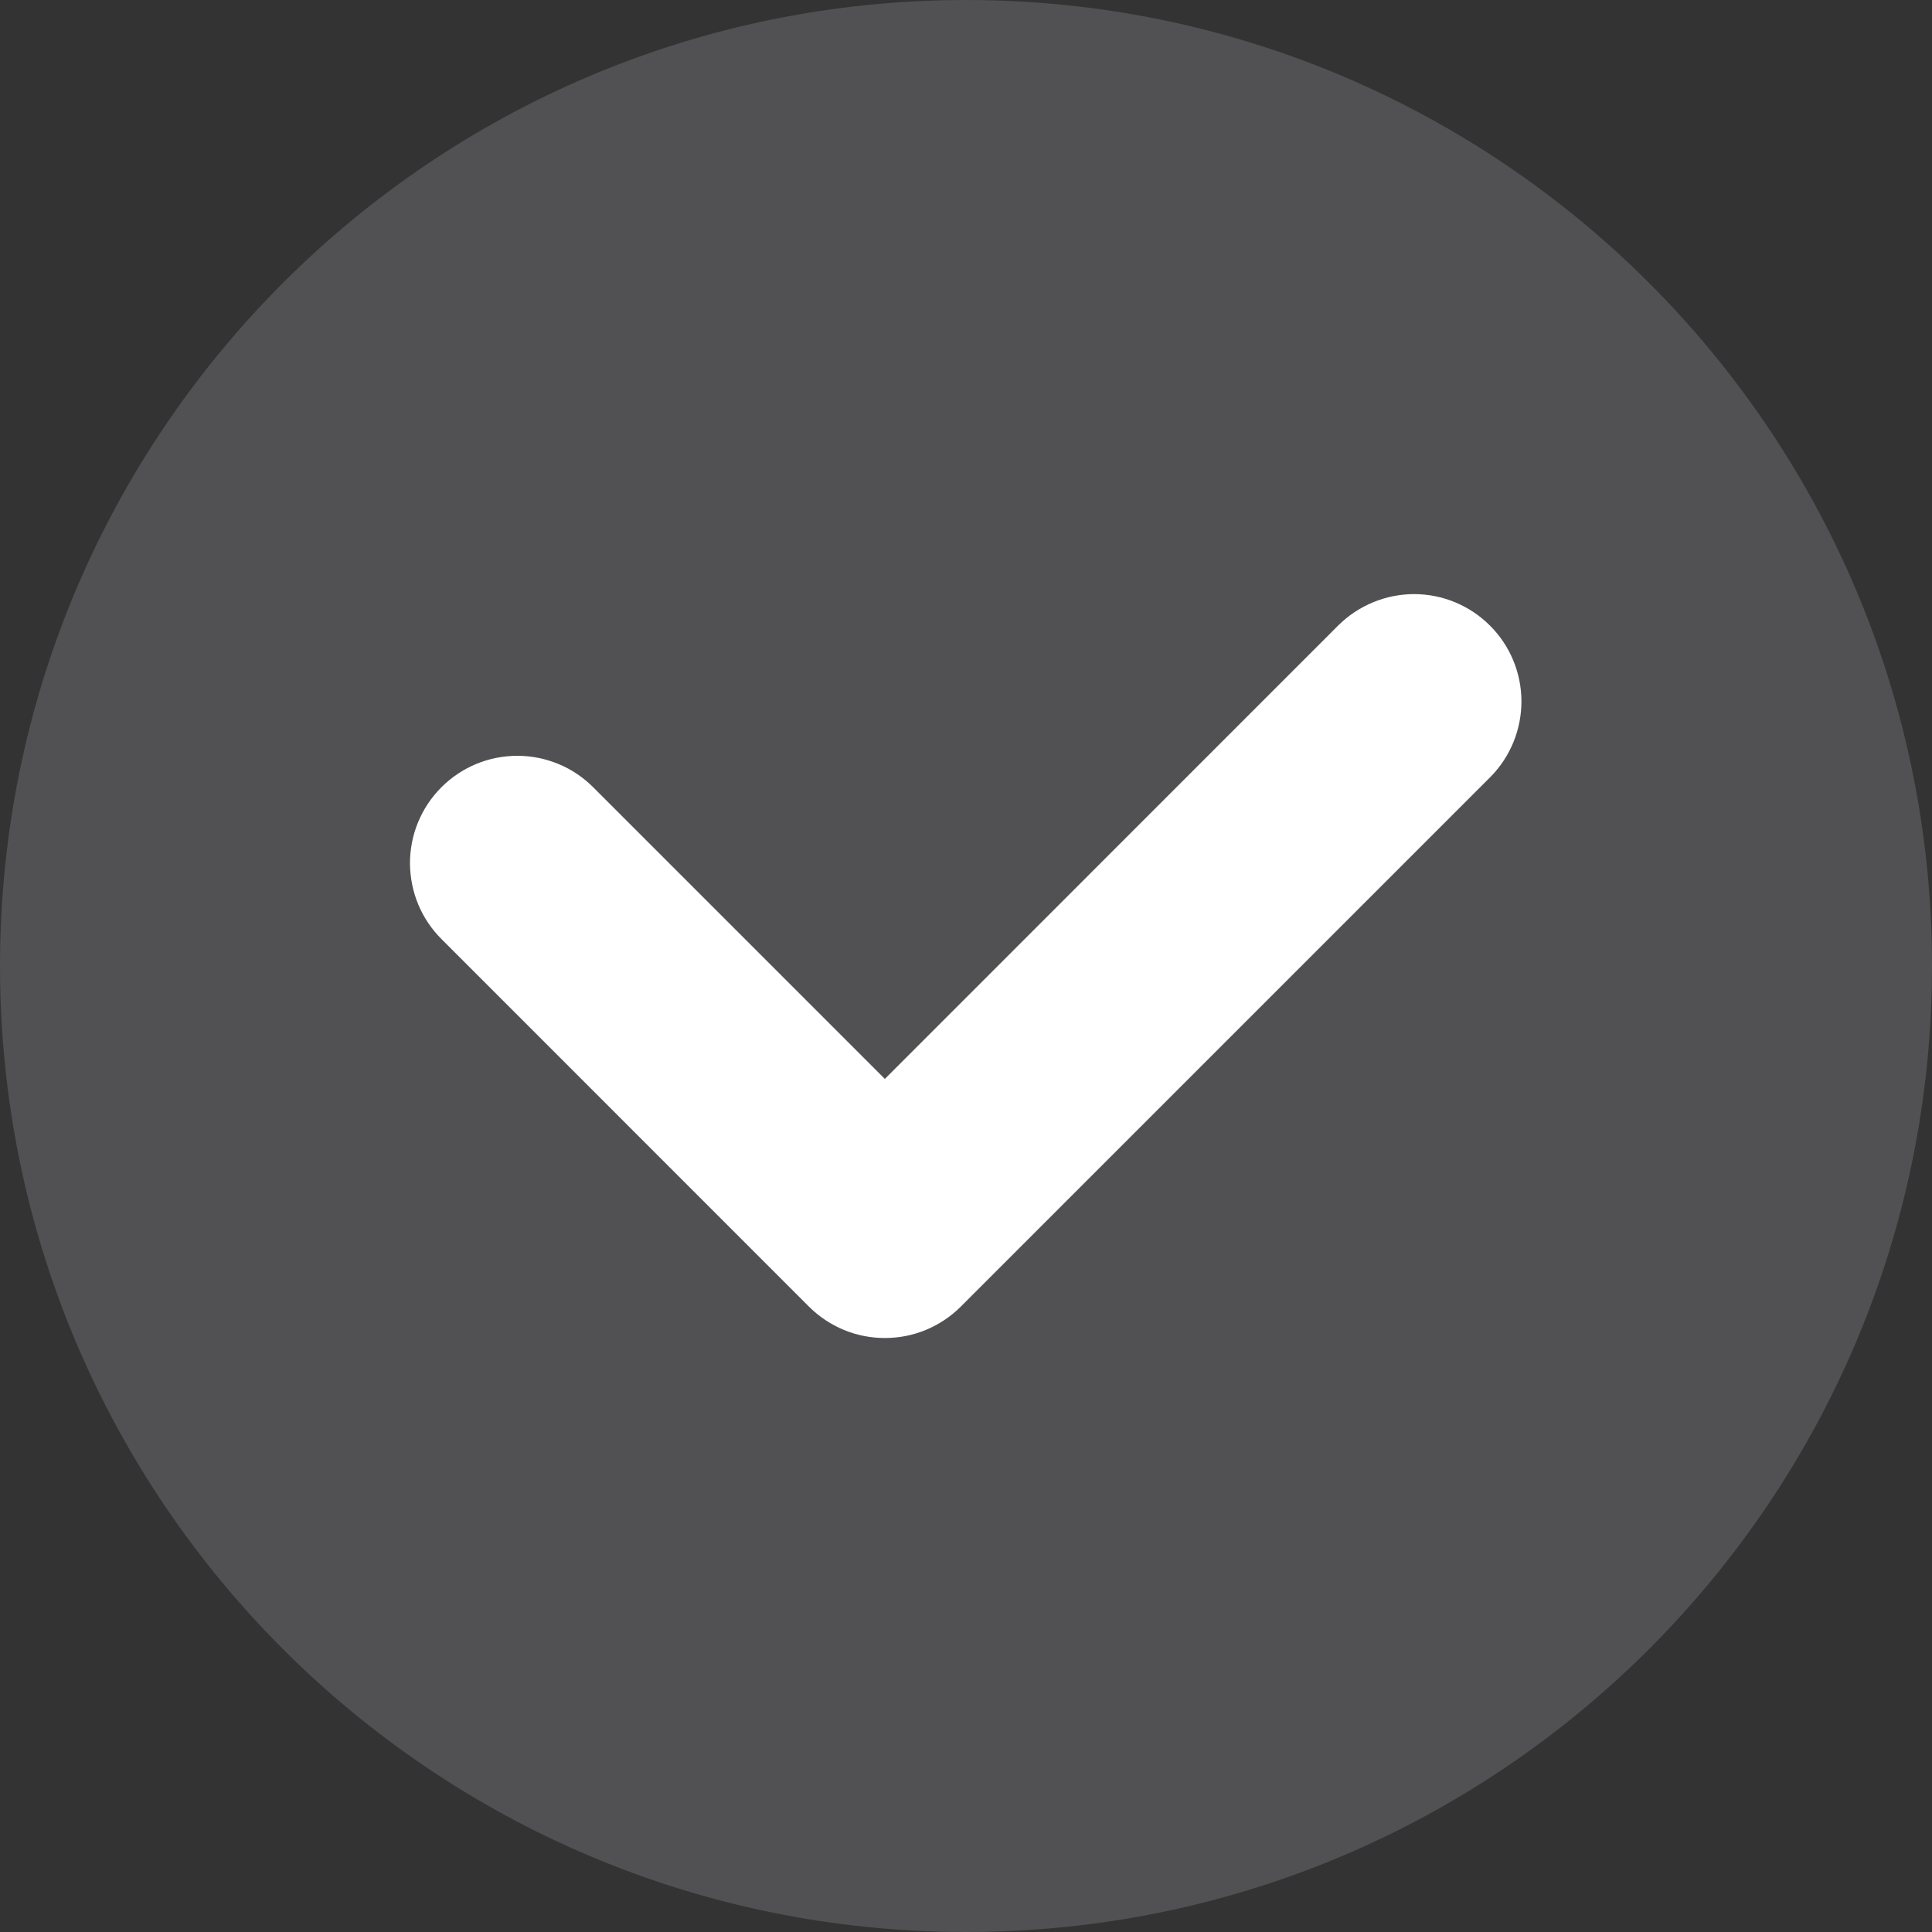
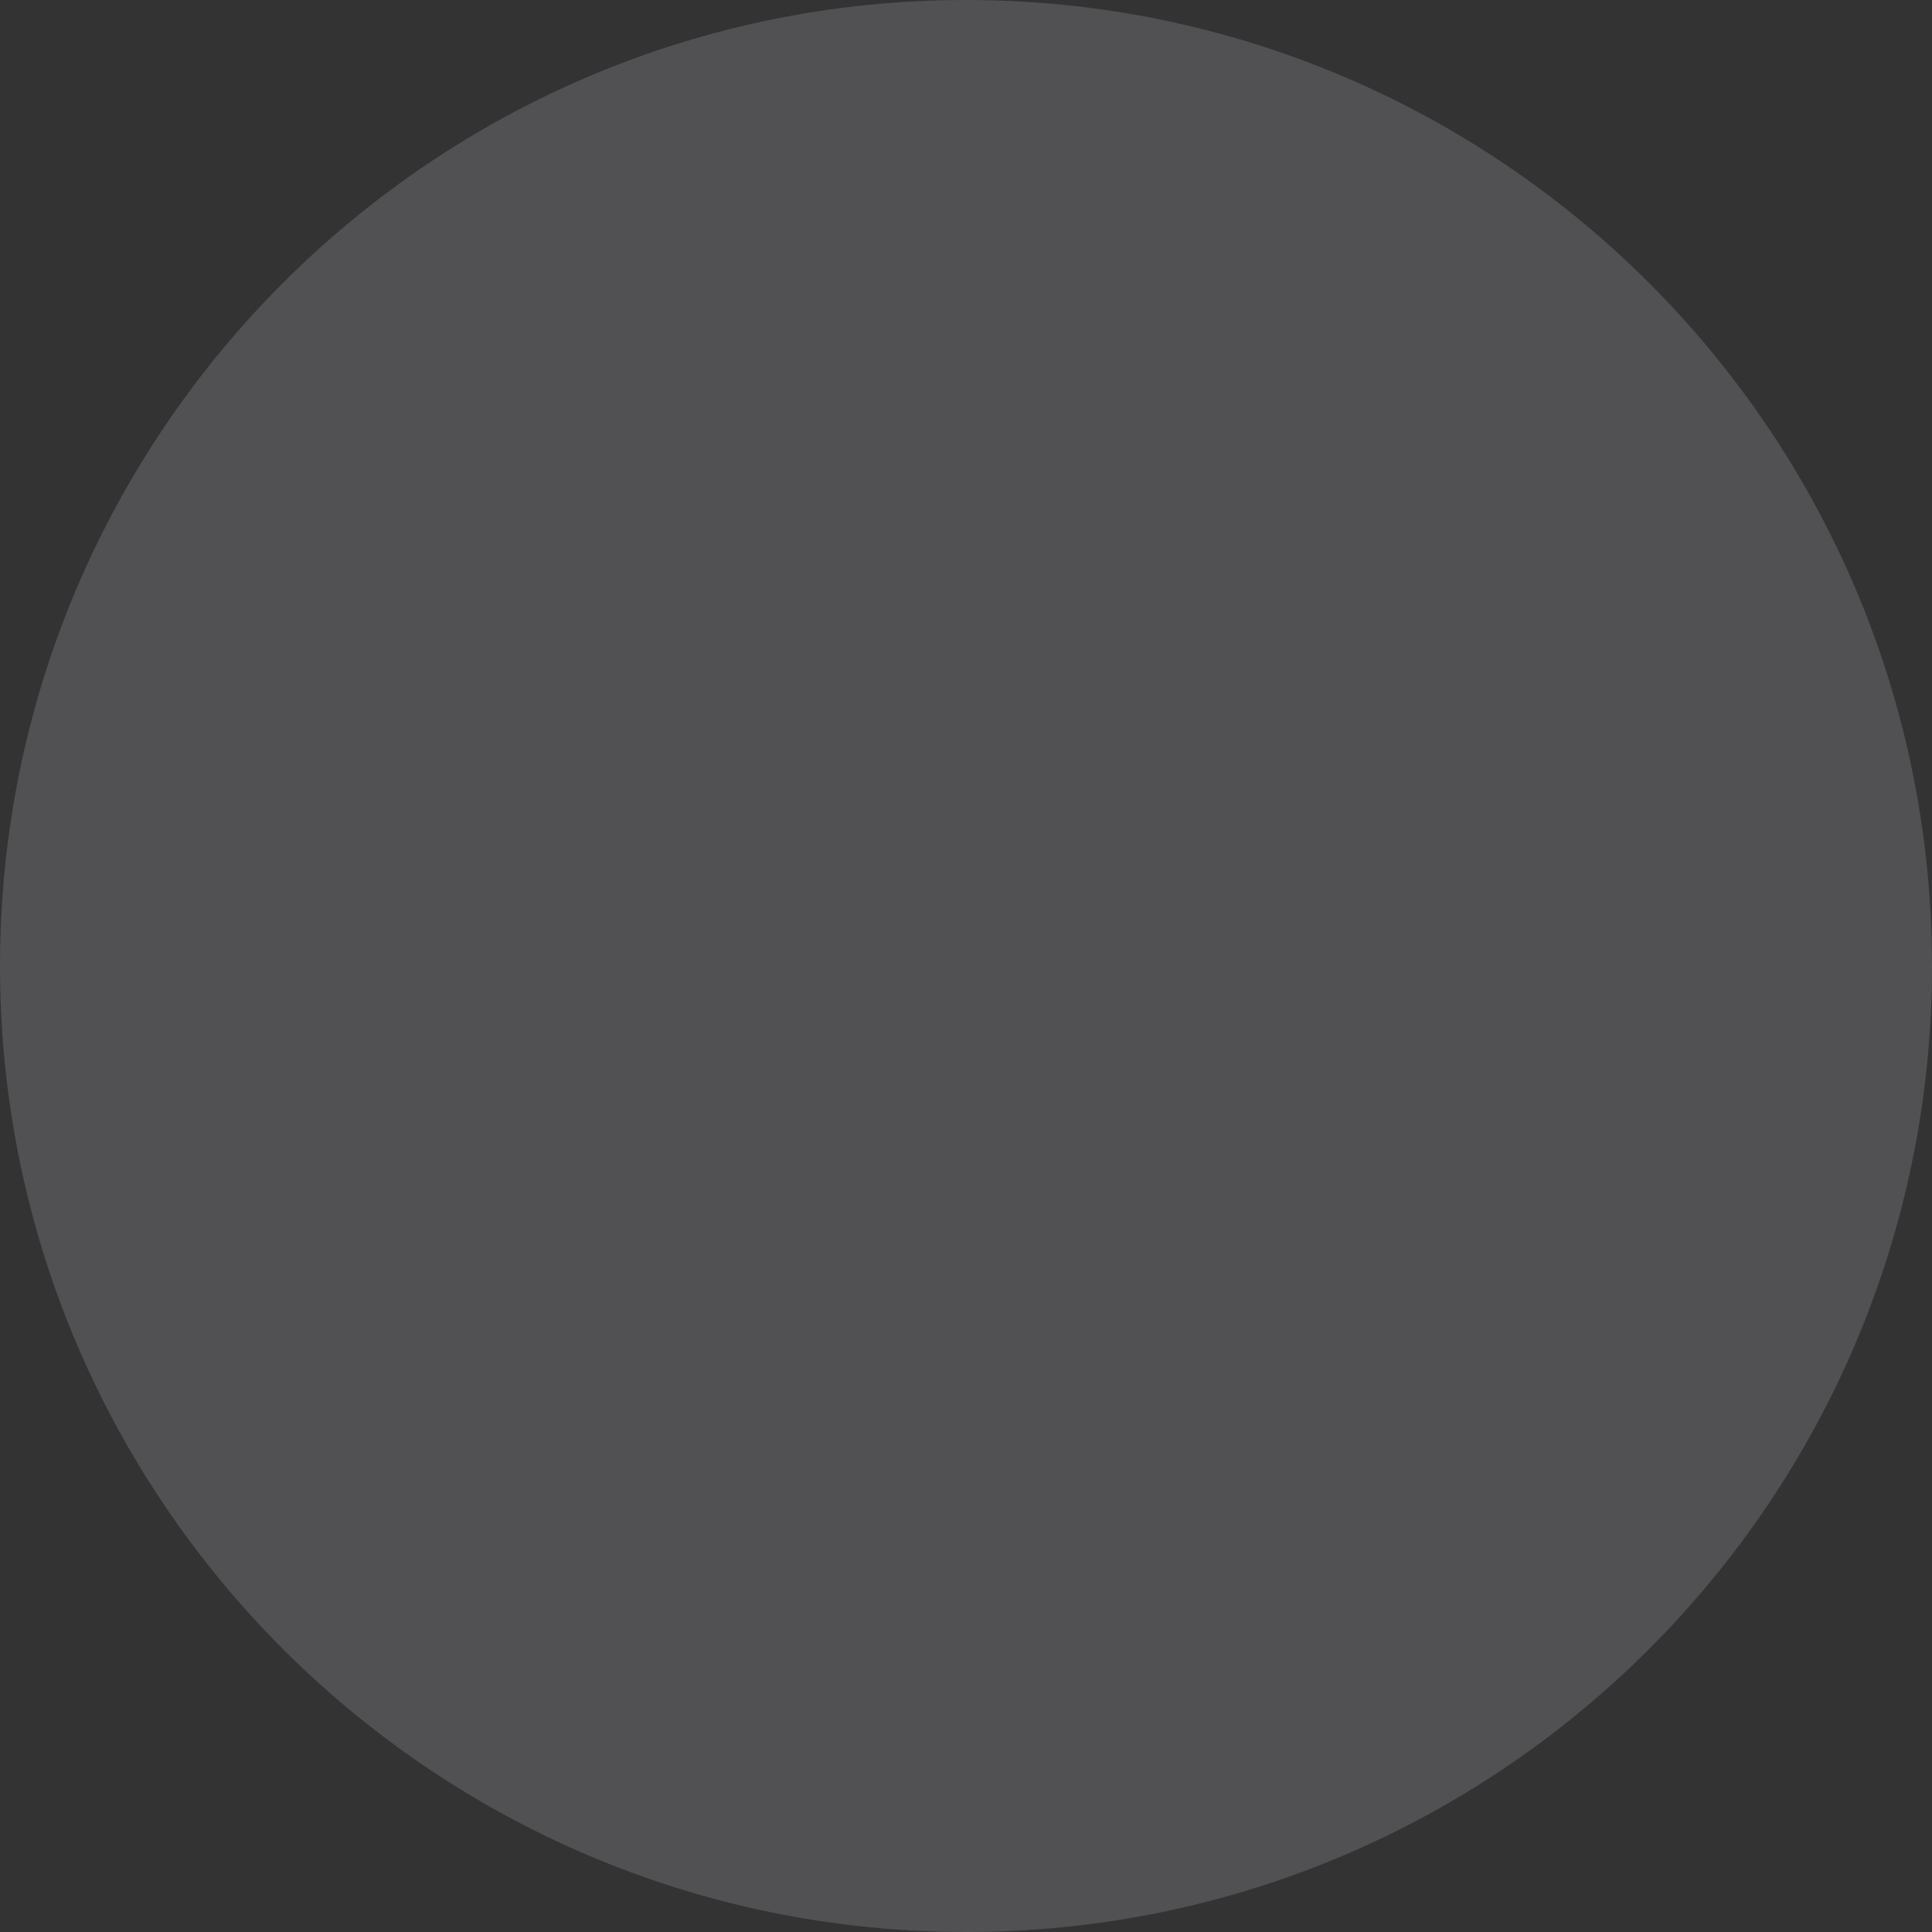
<svg xmlns="http://www.w3.org/2000/svg" width="20" height="20" viewBox="0 0 20 20" fill="none">
  <rect x="0" y="0" width="20" height="20" fill="#333333" stroke="none" />
  <path d="M10 20C15.523 20 20 15.523 20 10C20 4.477 15.523 0 10 0C4.477 0 0 4.477 0 10C0 15.523 4.477 20 10 20Z" fill="#C9C9D8" fill-opacity="0.2" />
-   <path d="M13.856 6.472L9.16 11.169L6.144 8.153C6.041 8.049 5.919 7.966 5.784 7.91C5.649 7.854 5.504 7.824 5.358 7.824C5.211 7.824 5.066 7.852 4.931 7.908C4.796 7.964 4.673 8.046 4.57 8.149C4.466 8.253 4.384 8.376 4.328 8.511C4.272 8.646 4.244 8.791 4.244 8.938C4.245 9.084 4.274 9.229 4.33 9.364C4.387 9.499 4.469 9.621 4.573 9.724L8.374 13.526C8.478 13.629 8.6 13.711 8.735 13.767C8.87 13.823 9.014 13.851 9.16 13.851C9.306 13.851 9.451 13.823 9.585 13.767C9.72 13.711 9.843 13.629 9.946 13.526L15.428 8.044C15.635 7.835 15.75 7.553 15.75 7.259C15.749 6.965 15.632 6.683 15.424 6.476C15.216 6.268 14.935 6.151 14.641 6.15C14.347 6.15 14.065 6.266 13.856 6.472Z" fill="white" />
</svg>